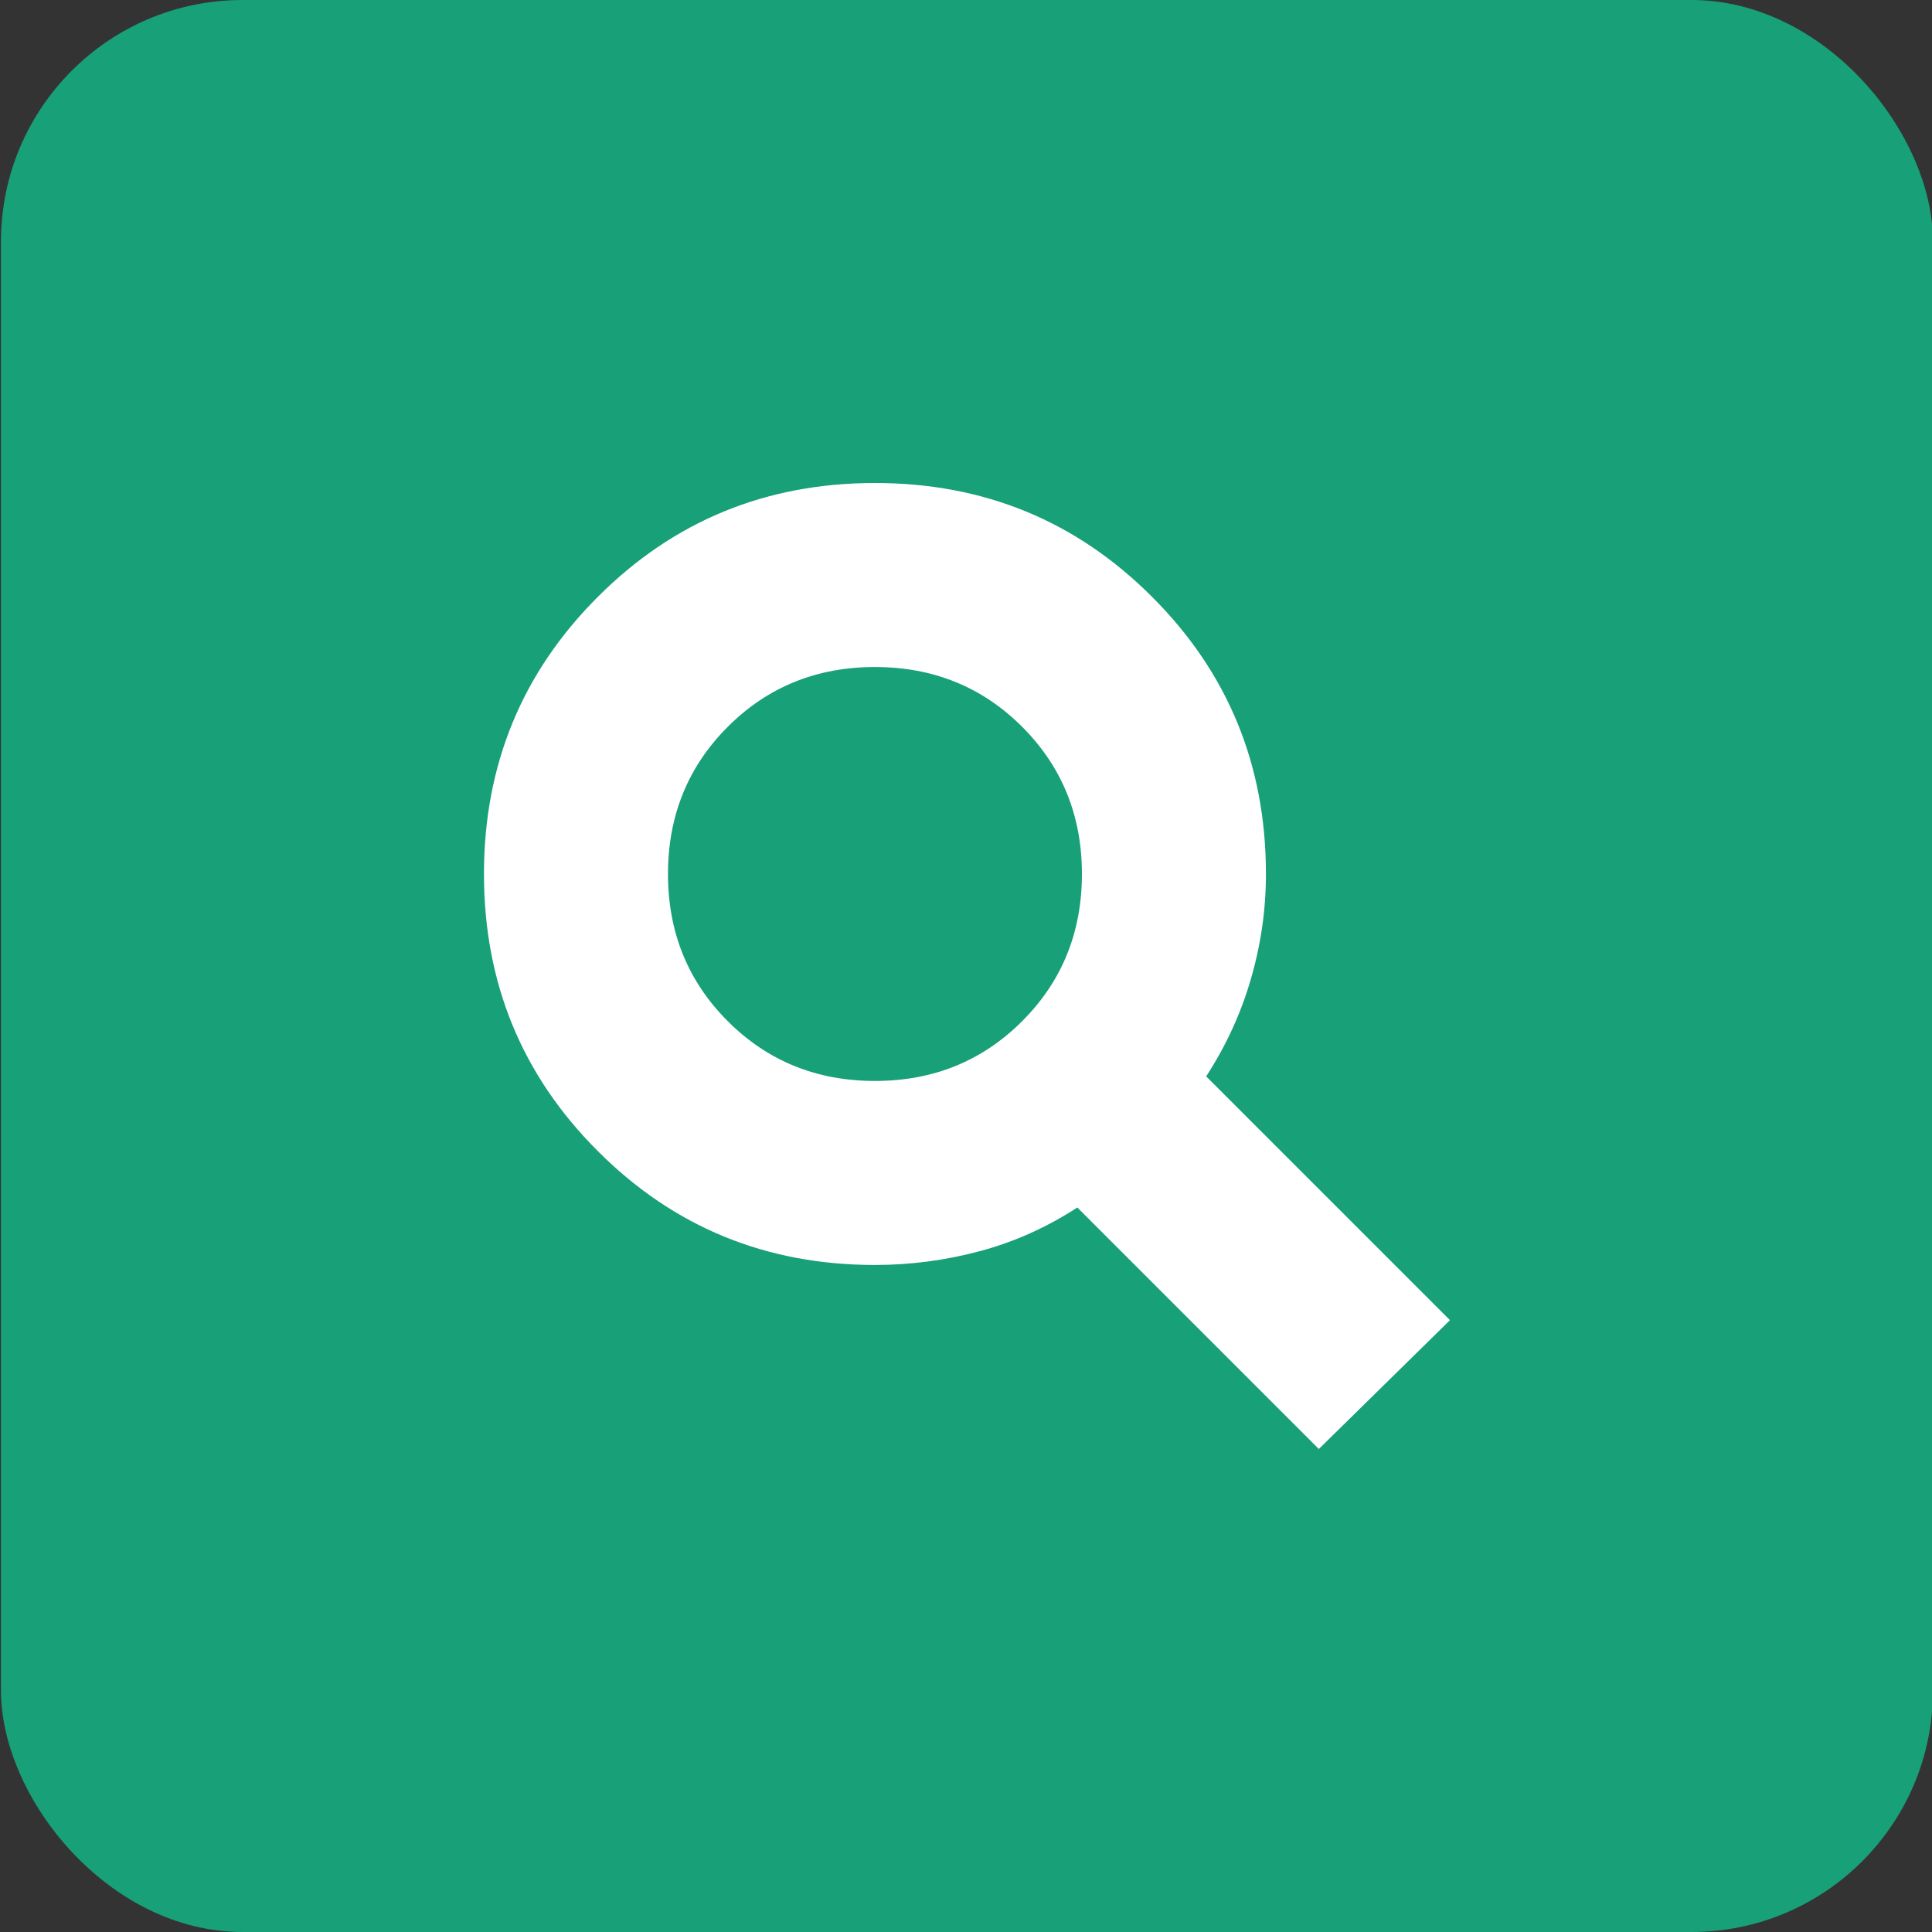
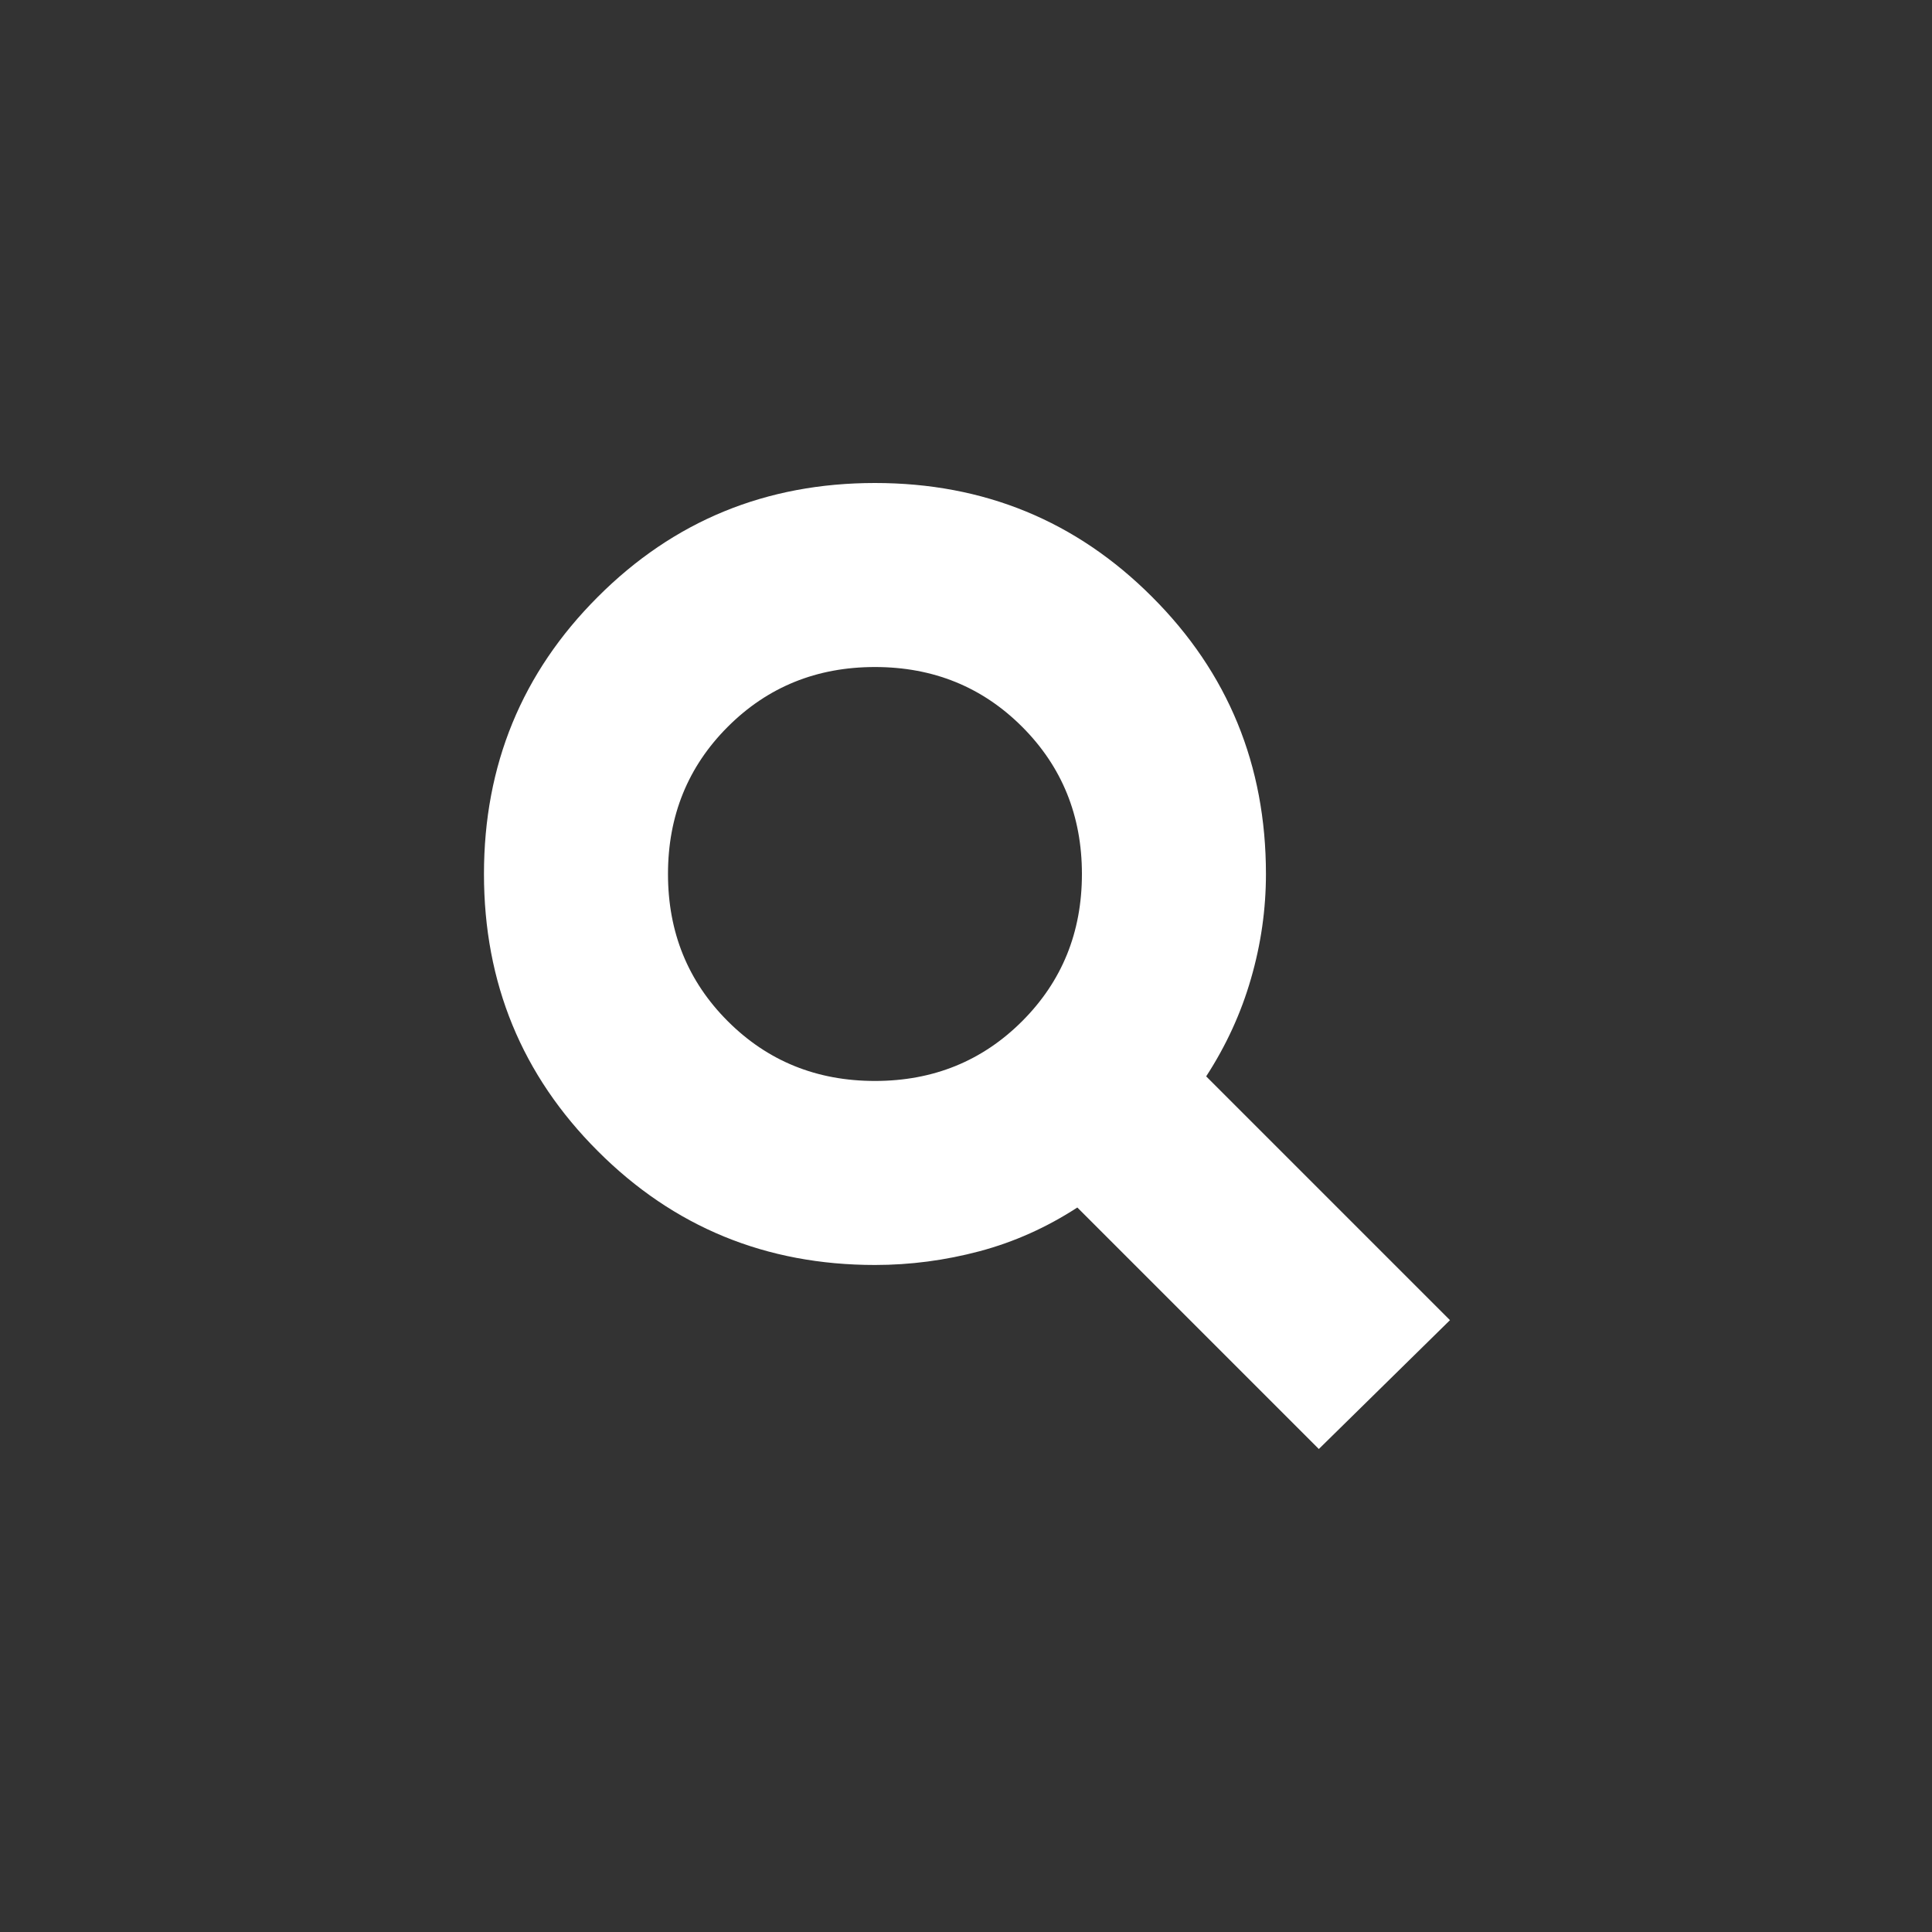
<svg xmlns="http://www.w3.org/2000/svg" width="16" height="16" viewBox="0 0 16 16" fill="none">
  <rect x="0" y="0" width="16" height="16" fill="#333333" stroke="none" />
-   <rect x="0.008" width="16" height="16" rx="2" fill="#18A078" />
  <path d="M7.246 8.952C7.728 8.952 8.135 8.787 8.465 8.457C8.795 8.127 8.96 7.721 8.96 7.238C8.96 6.756 8.795 6.349 8.465 6.019C8.135 5.689 7.728 5.524 7.246 5.524C6.763 5.524 6.357 5.689 6.027 6.019C5.697 6.349 5.532 6.756 5.532 7.238C5.532 7.721 5.697 8.127 6.027 8.457C6.357 8.787 6.763 8.952 7.246 8.952ZM10.922 12L8.922 10C8.668 10.165 8.398 10.286 8.113 10.362C7.827 10.438 7.538 10.476 7.246 10.476C6.344 10.476 5.579 10.162 4.951 9.533C4.322 8.905 4.008 8.14 4.008 7.238C4.008 6.337 4.322 5.571 4.951 4.943C5.579 4.314 6.344 4 7.246 4C8.148 4 8.913 4.314 9.541 4.943C10.17 5.571 10.484 6.337 10.484 7.238C10.484 7.53 10.443 7.819 10.36 8.105C10.278 8.39 10.154 8.66 9.989 8.914L12.008 10.933L10.922 12Z" fill="white" />
</svg>